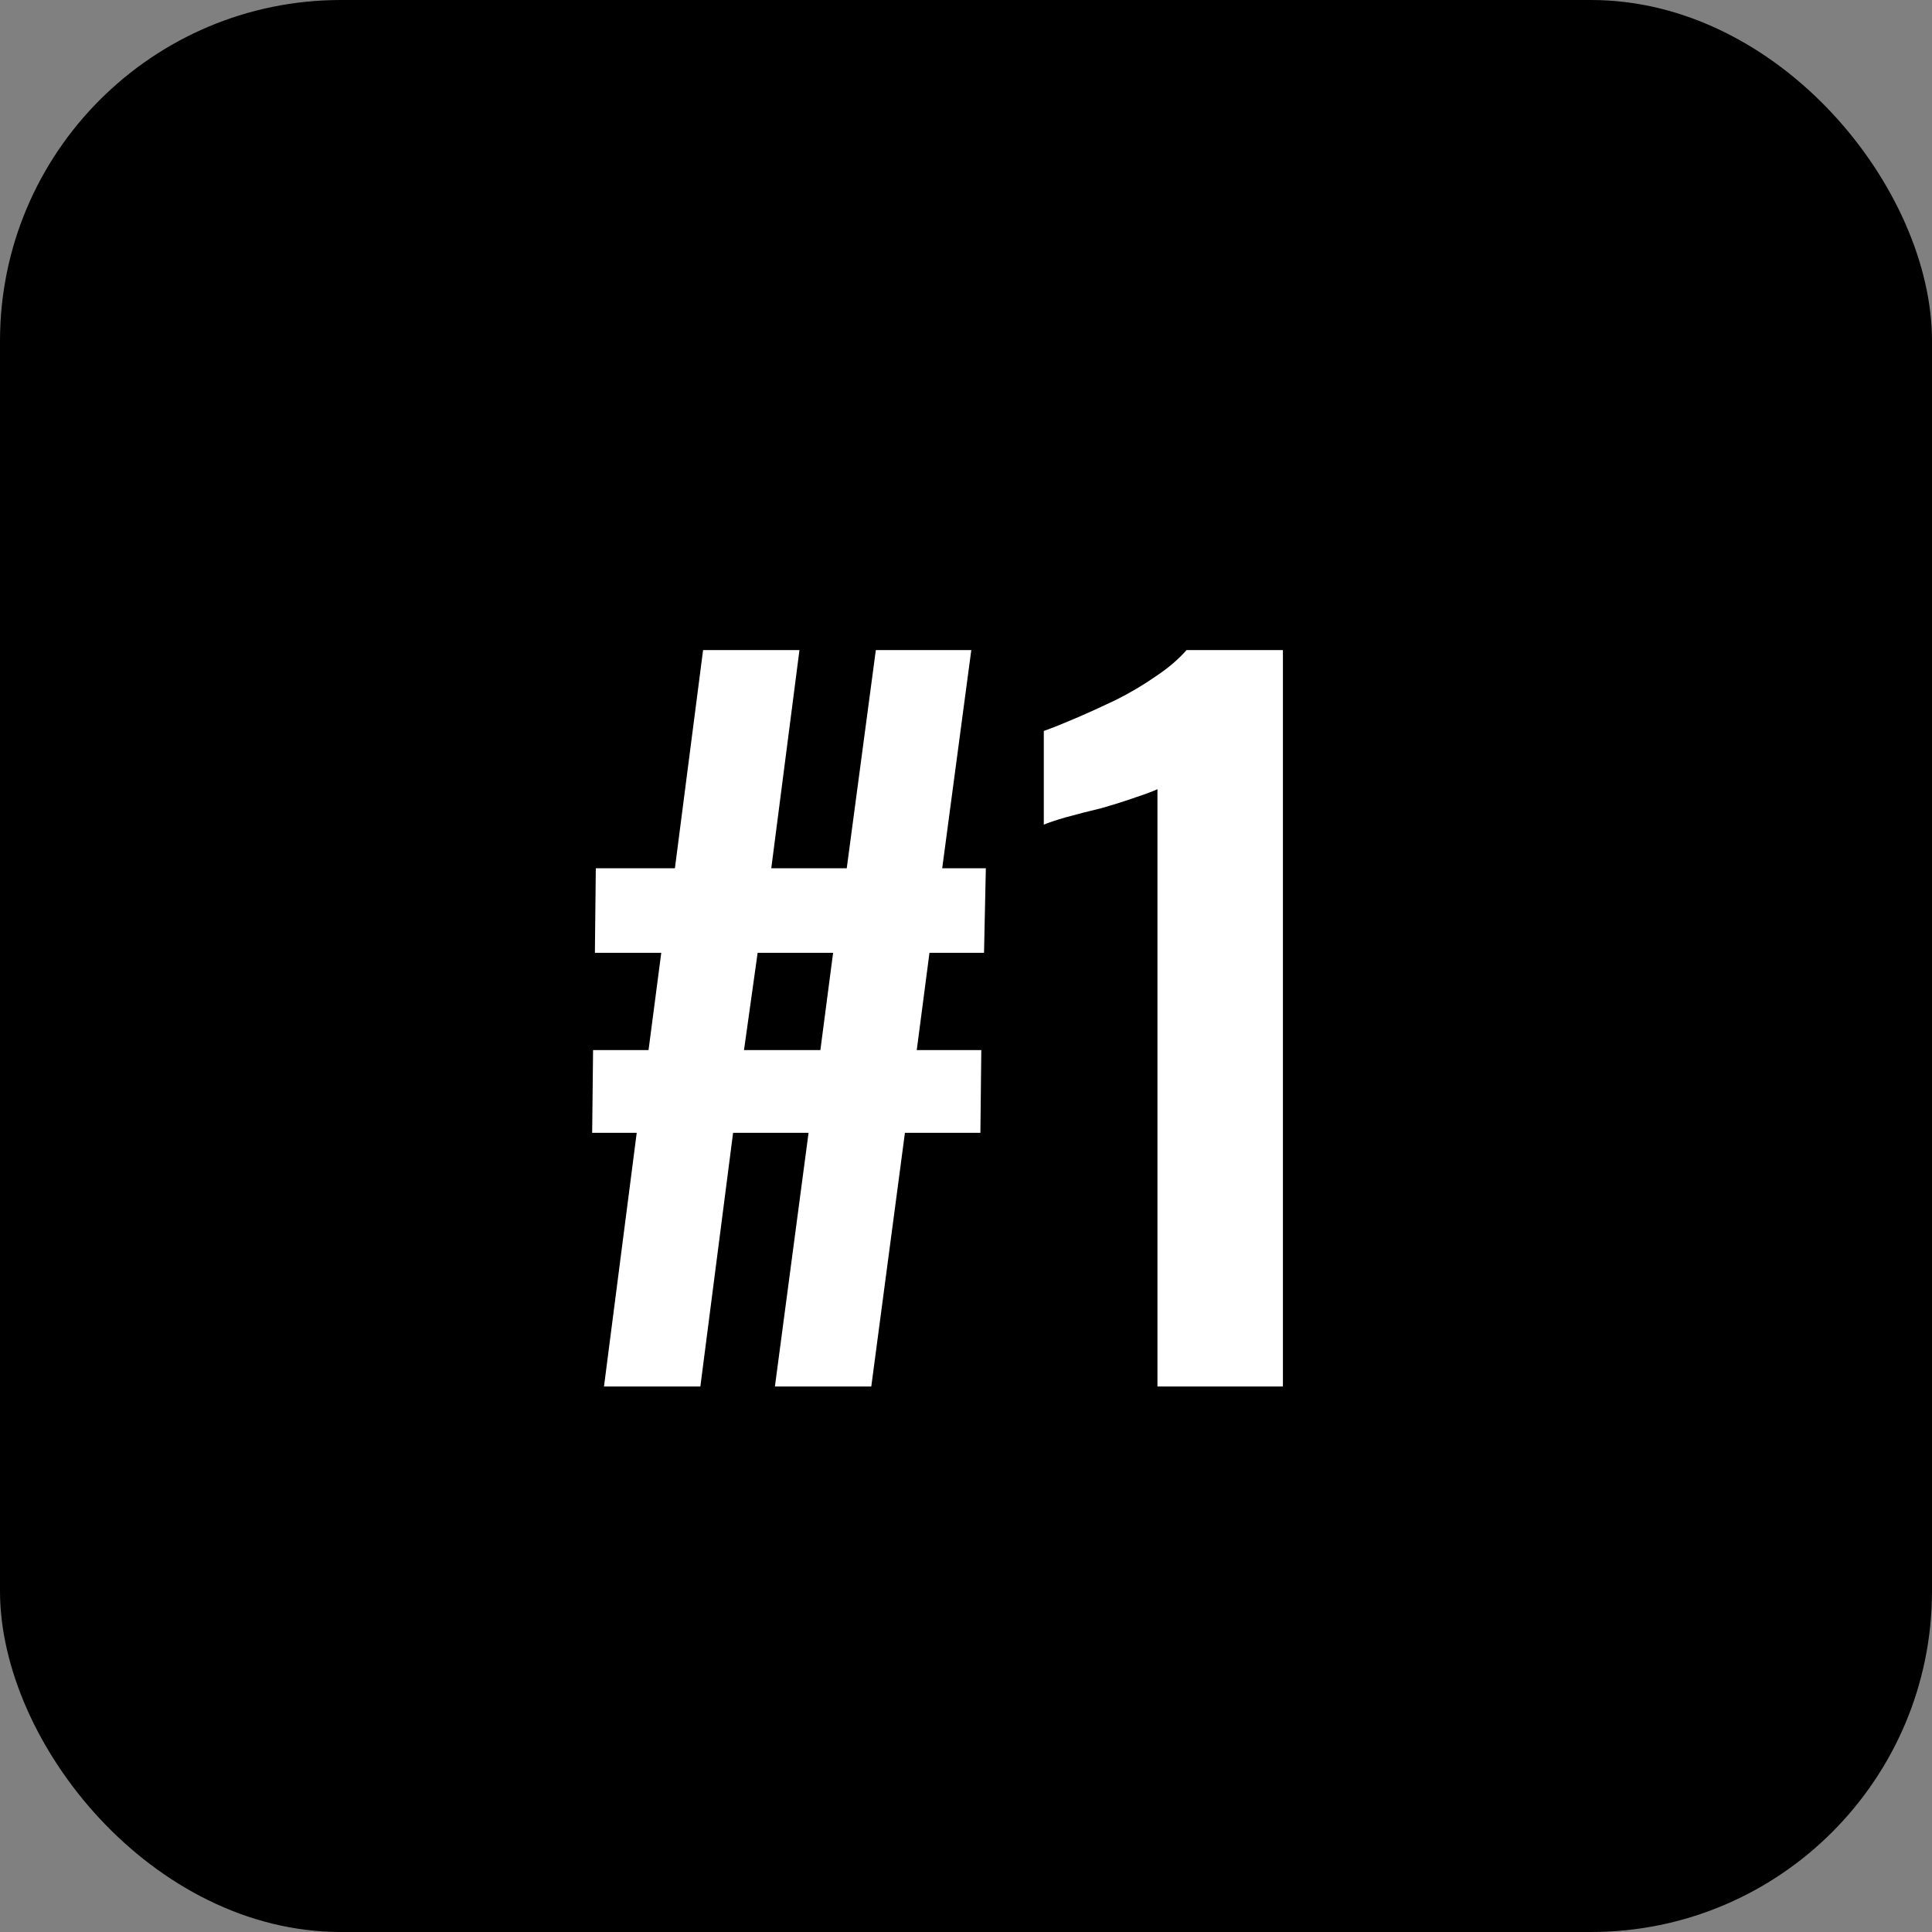
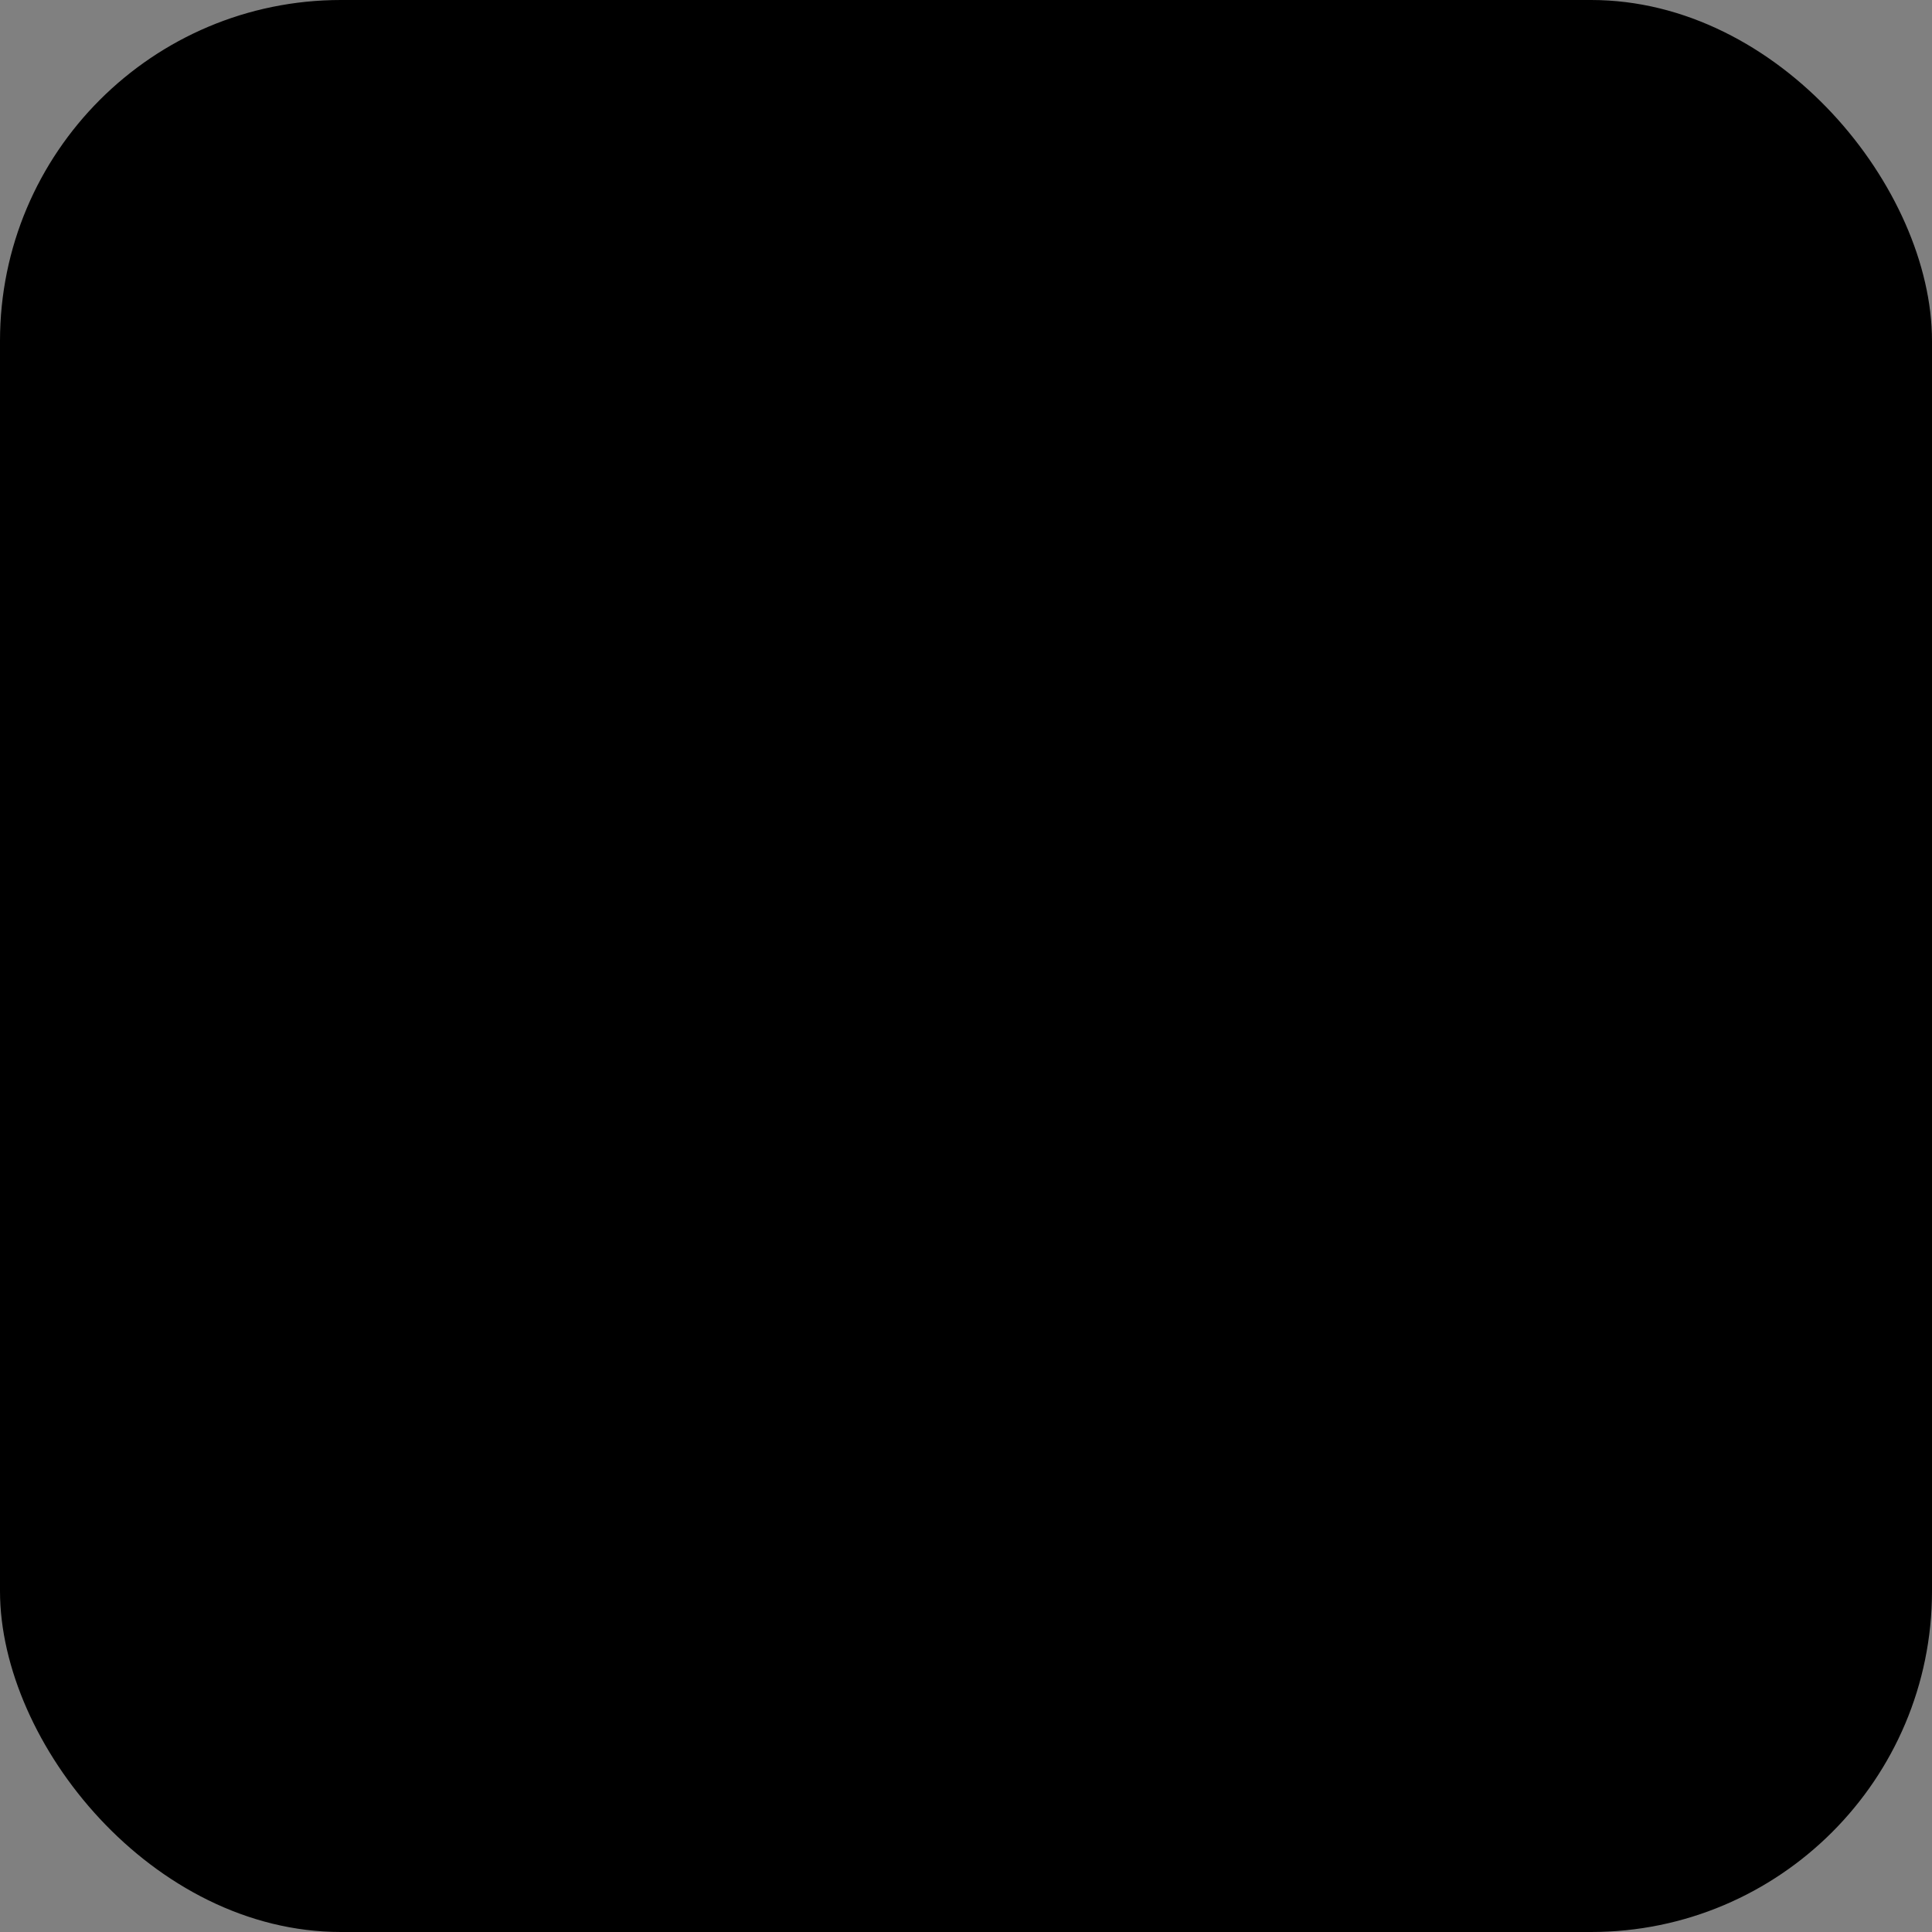
<svg xmlns="http://www.w3.org/2000/svg" width="85" height="85" viewBox="0 0 85 85" fill="none">
  <rect x="0" y="0" width="85" height="85" fill="#808080" stroke="none" />
  <rect width="85" height="85" rx="15" fill="black" />
-   <path d="M26.573 61L28.013 49.84H26.053L26.093 46.2H28.533L29.093 41.92H26.173L26.213 38.2H29.693L30.933 28.6H35.173L33.933 38.2H37.253L38.533 28.6H42.733L41.453 38.2H43.373L43.293 41.92H40.893L40.333 46.2H43.173L43.133 49.84H39.813L38.333 61H34.093L35.573 49.84H32.253L30.813 61H26.573ZM32.733 46.2H36.093L36.653 41.92H33.333L32.733 46.2ZM50.923 61V34.72C50.763 34.8 50.443 34.92 49.963 35.08C49.51 35.24 49.003 35.4 48.443 35.56C47.883 35.693 47.363 35.827 46.883 35.96C46.429 36.093 46.109 36.2 45.923 36.28V32.16C46.296 32.027 46.763 31.84 47.323 31.6C47.883 31.36 48.469 31.093 49.083 30.8C49.723 30.48 50.309 30.133 50.843 29.76C51.403 29.387 51.856 29 52.203 28.6H56.443V61H50.923Z" fill="white" />
</svg>